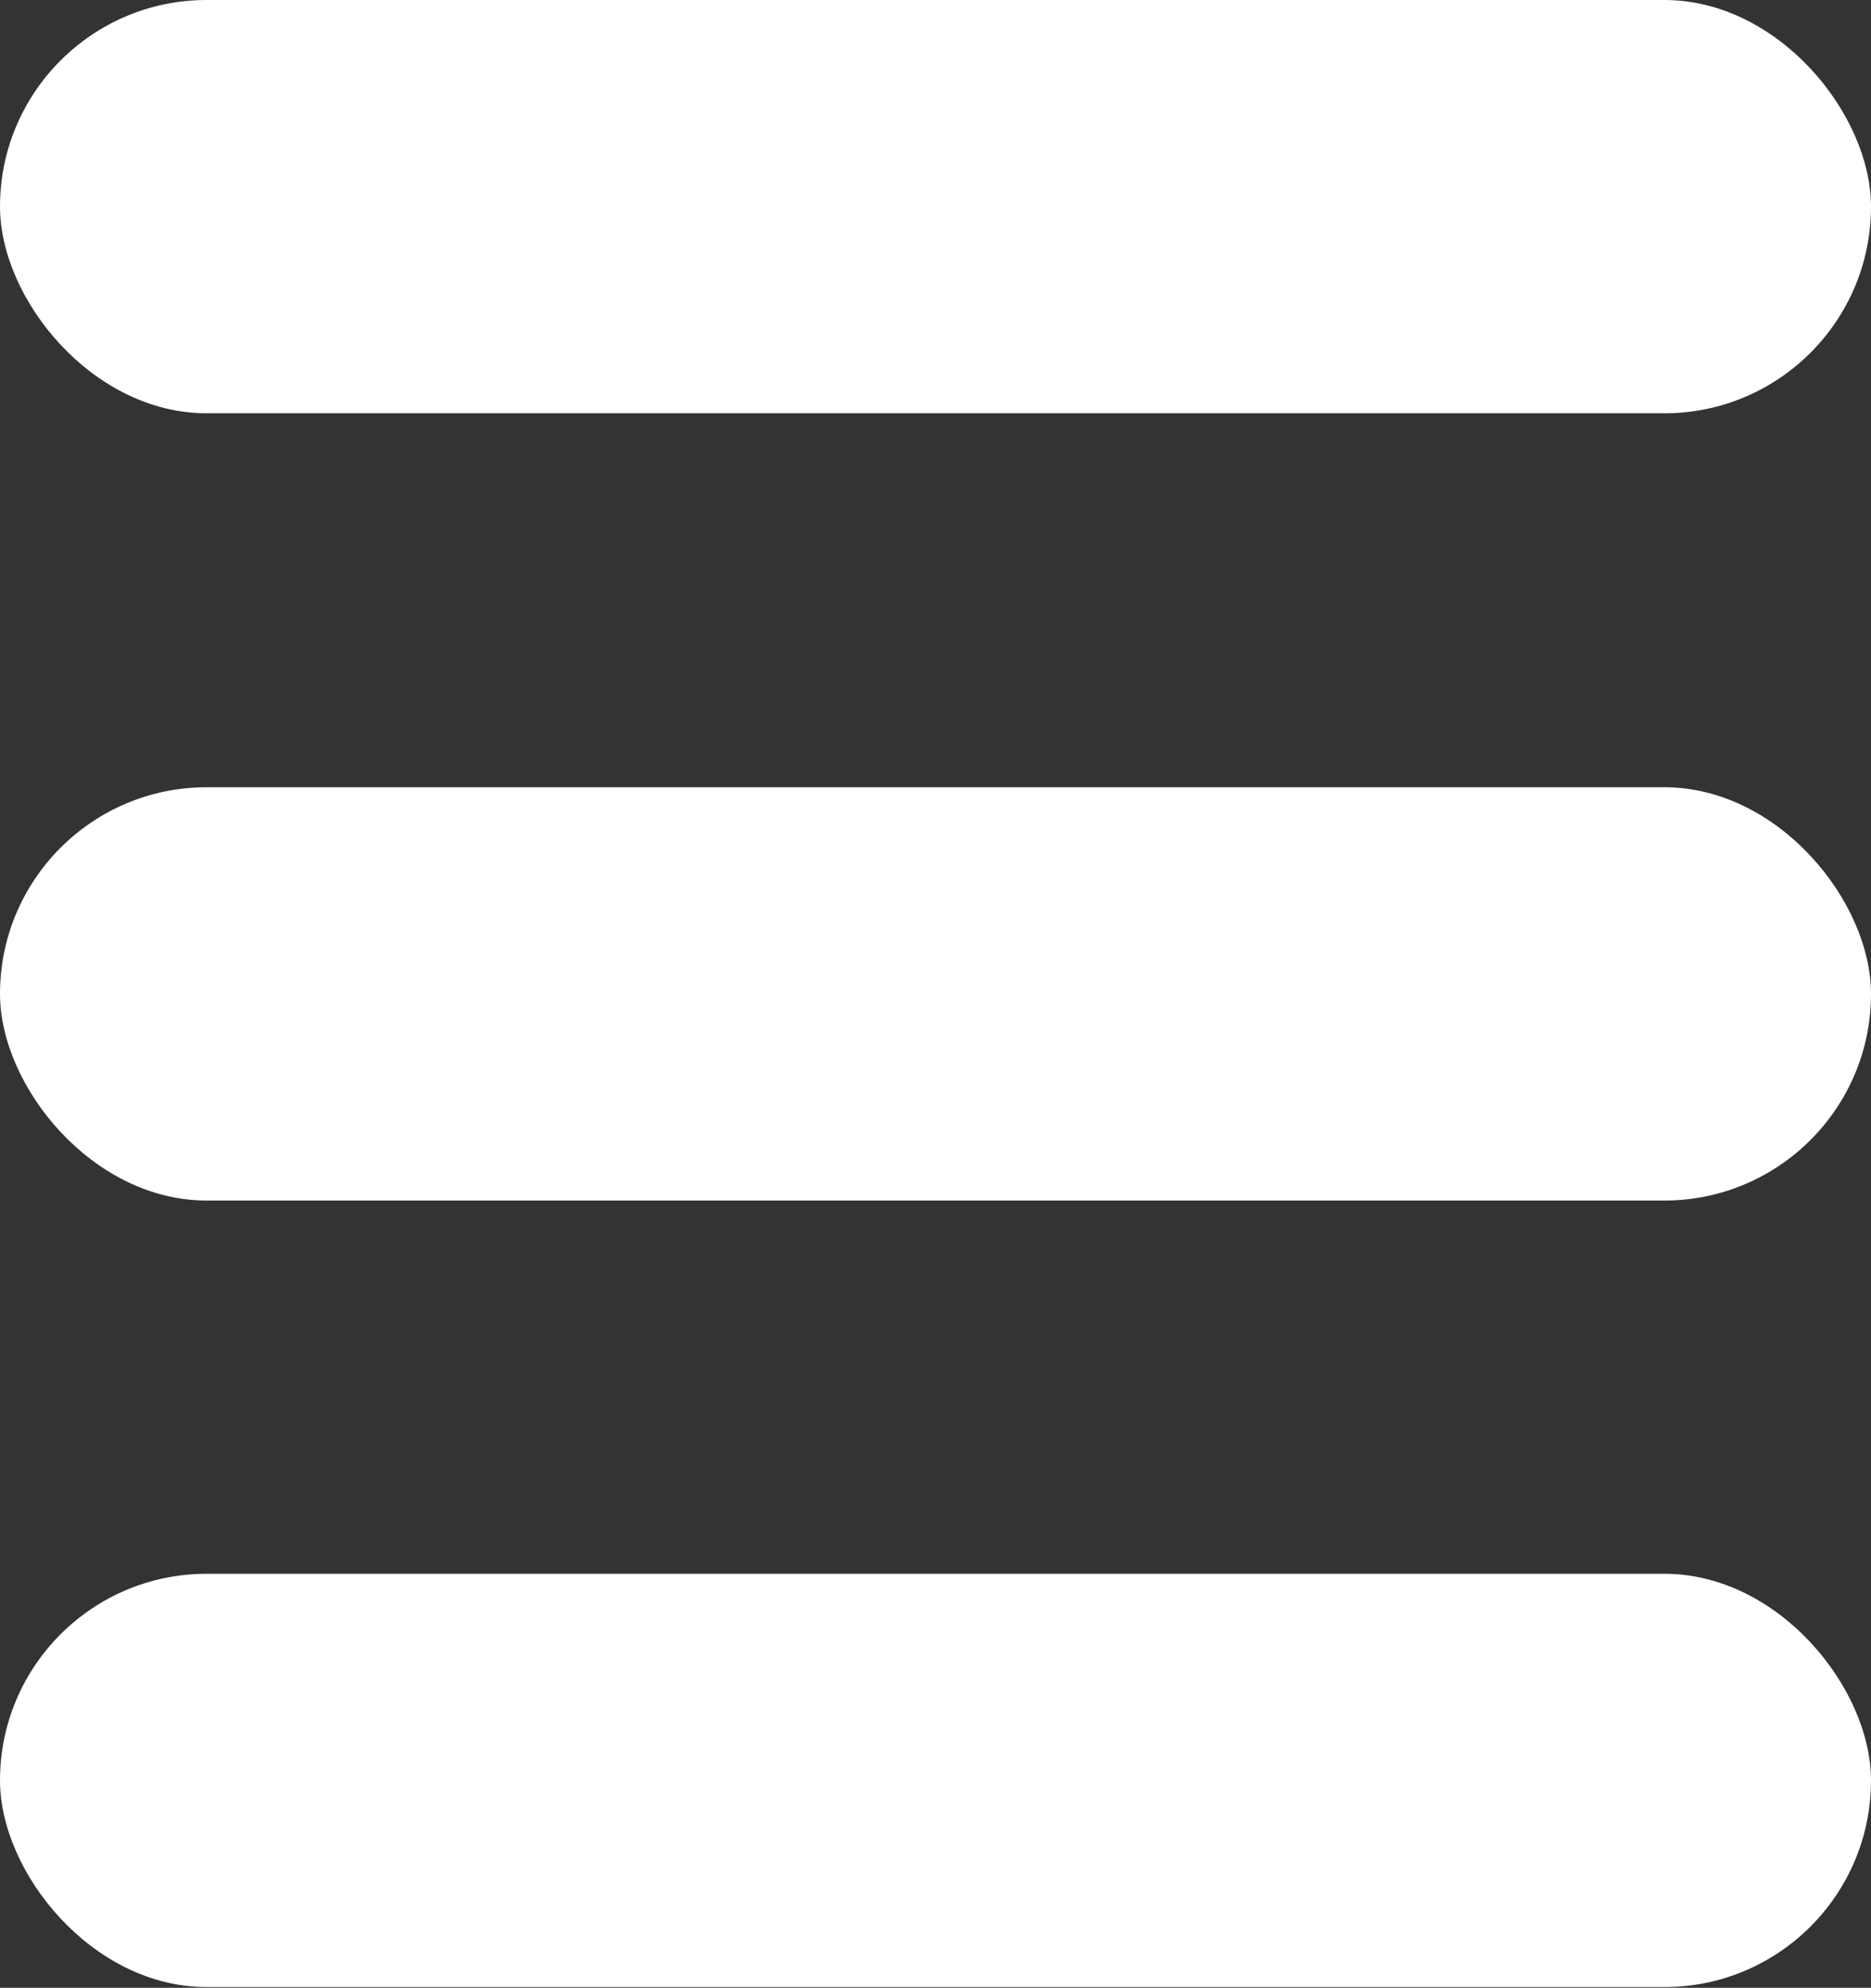
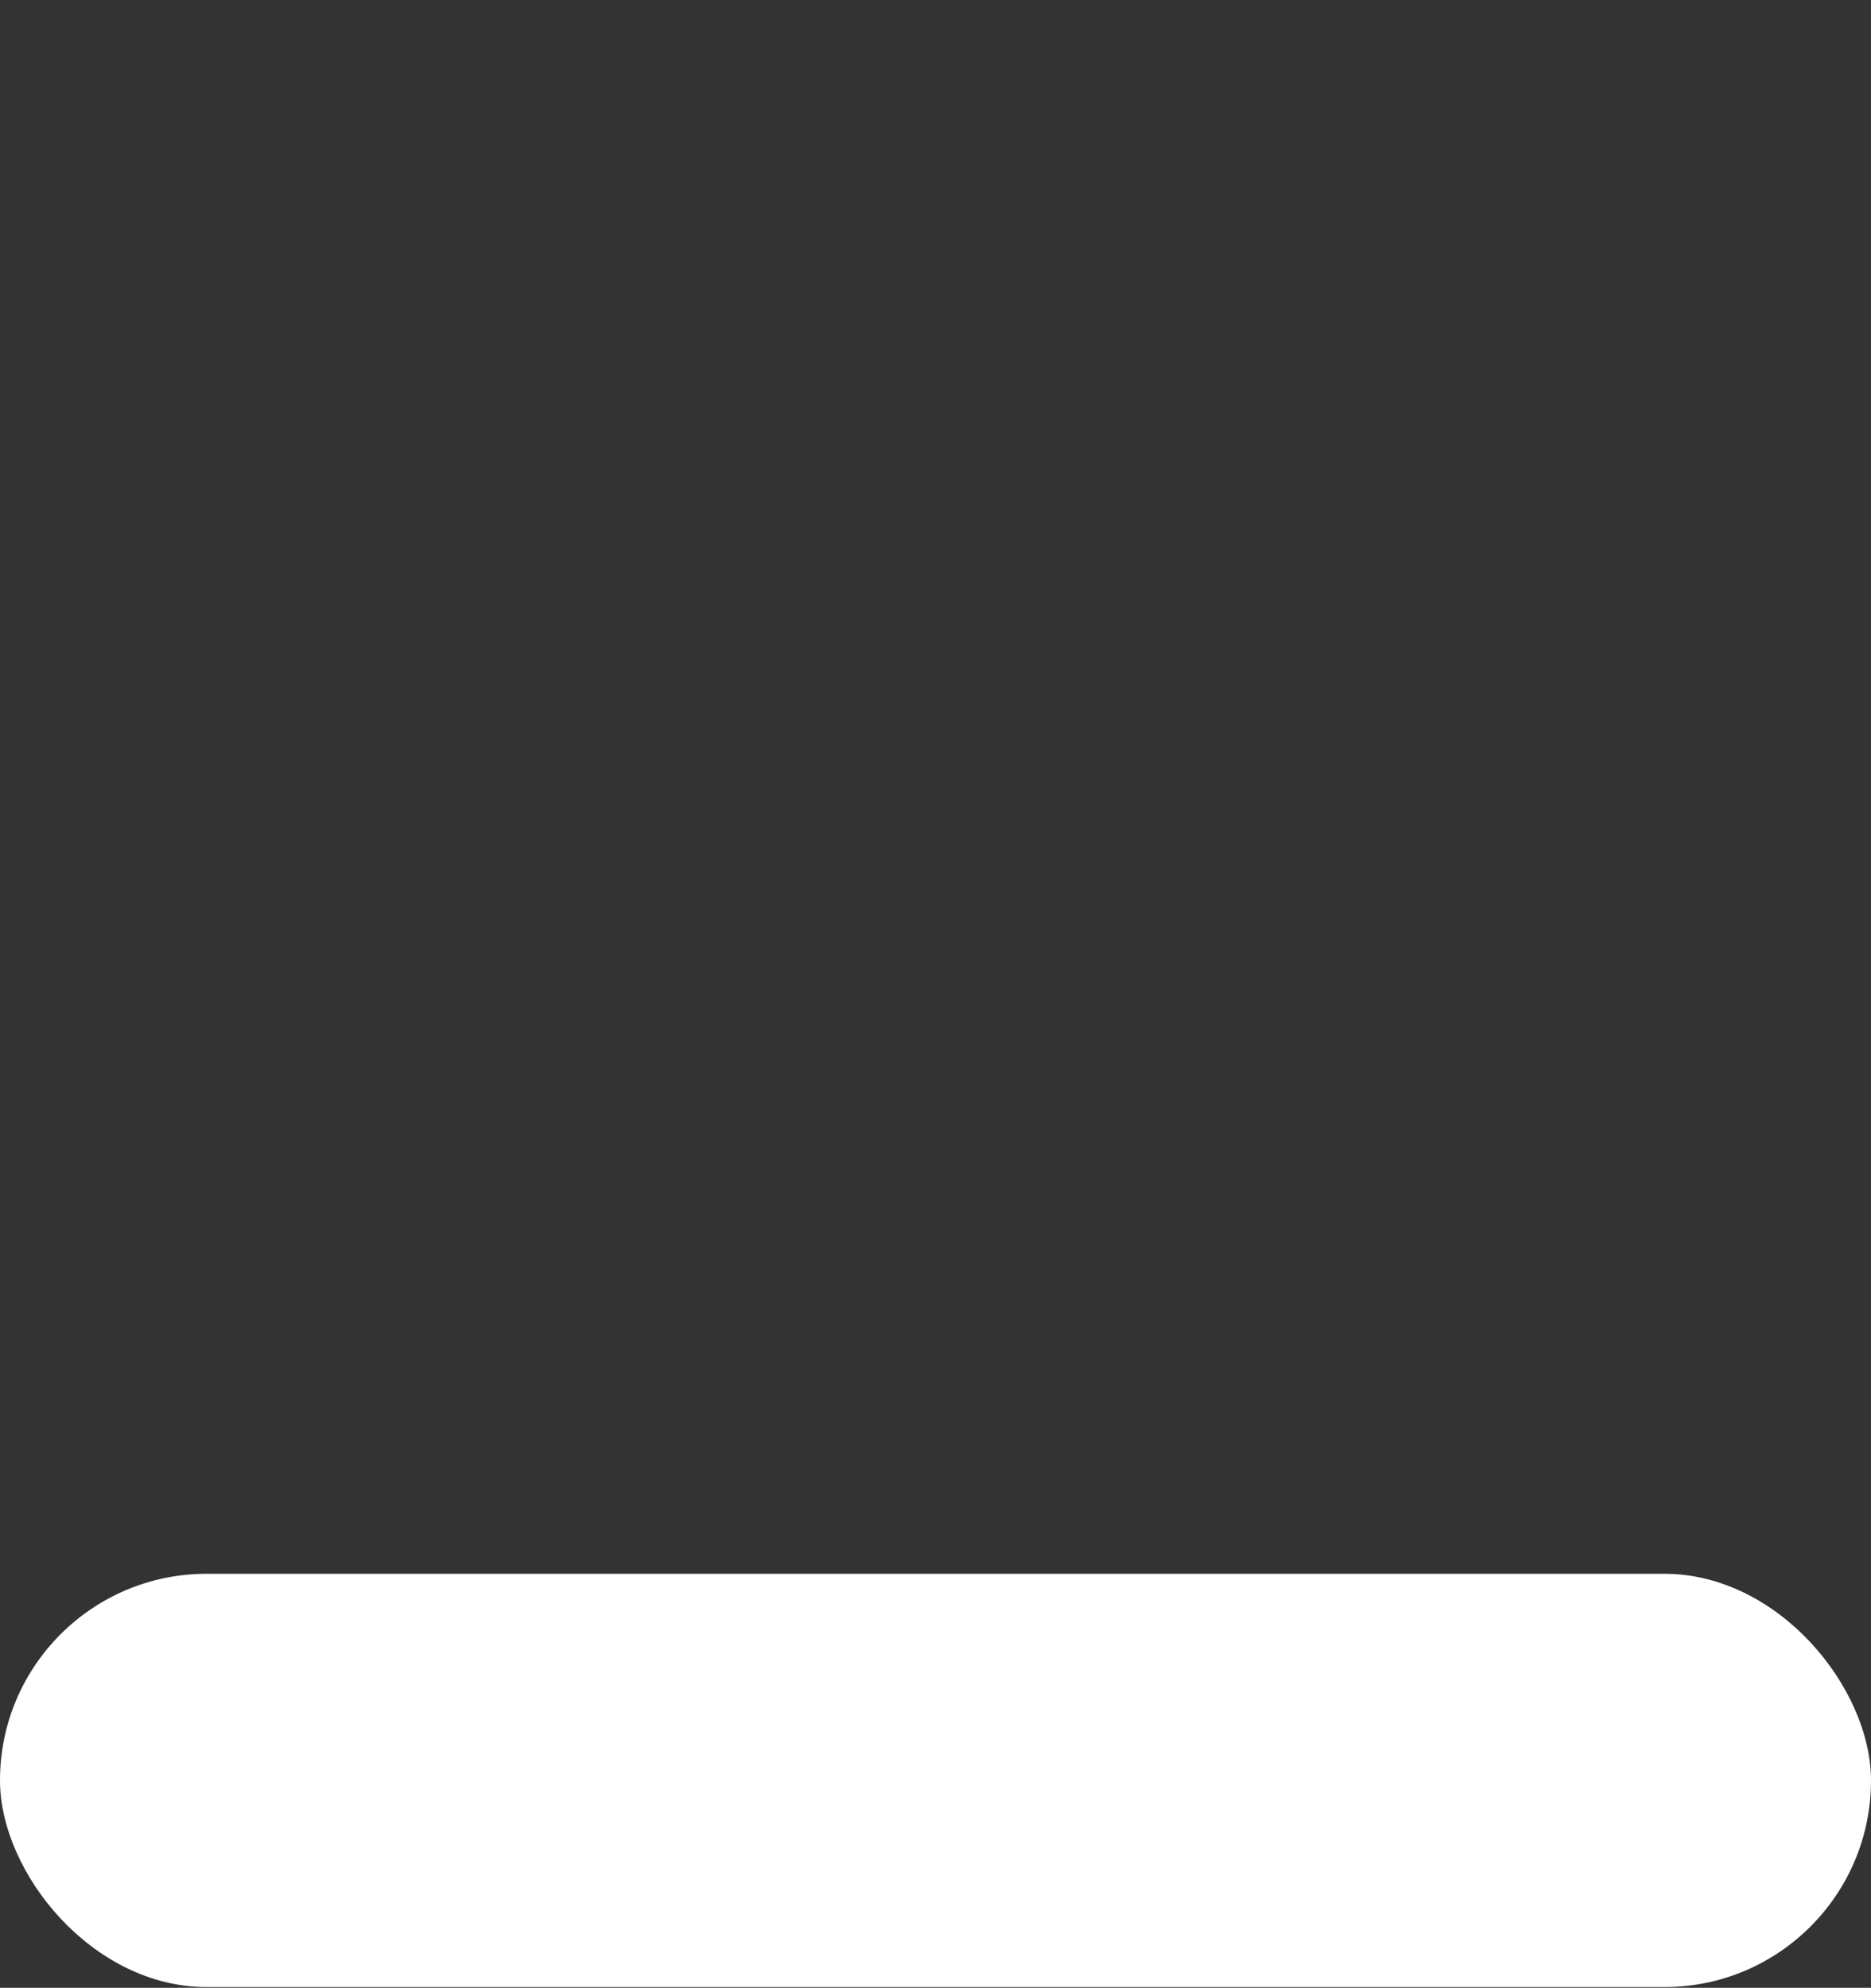
<svg xmlns="http://www.w3.org/2000/svg" viewBox="0 0 26.17 27.8">
  <rect x="0" y="0" width="26.17" height="27.8" fill="#333333" stroke="none" />
  <defs>
    <style>.cls-1{fill:#fff;}</style>
  </defs>
  <g id="Layer_2" data-name="Layer 2">
    <g id="CHOICE_1" data-name="CHOICE 1">
-       <rect class="cls-1" y="11.01" width="26.17" height="5.78" rx="2.89" />
      <rect class="cls-1" y="22.01" width="26.17" height="5.78" rx="2.89" />
-       <rect class="cls-1" width="26.17" height="5.78" rx="2.89" />
    </g>
  </g>
</svg>